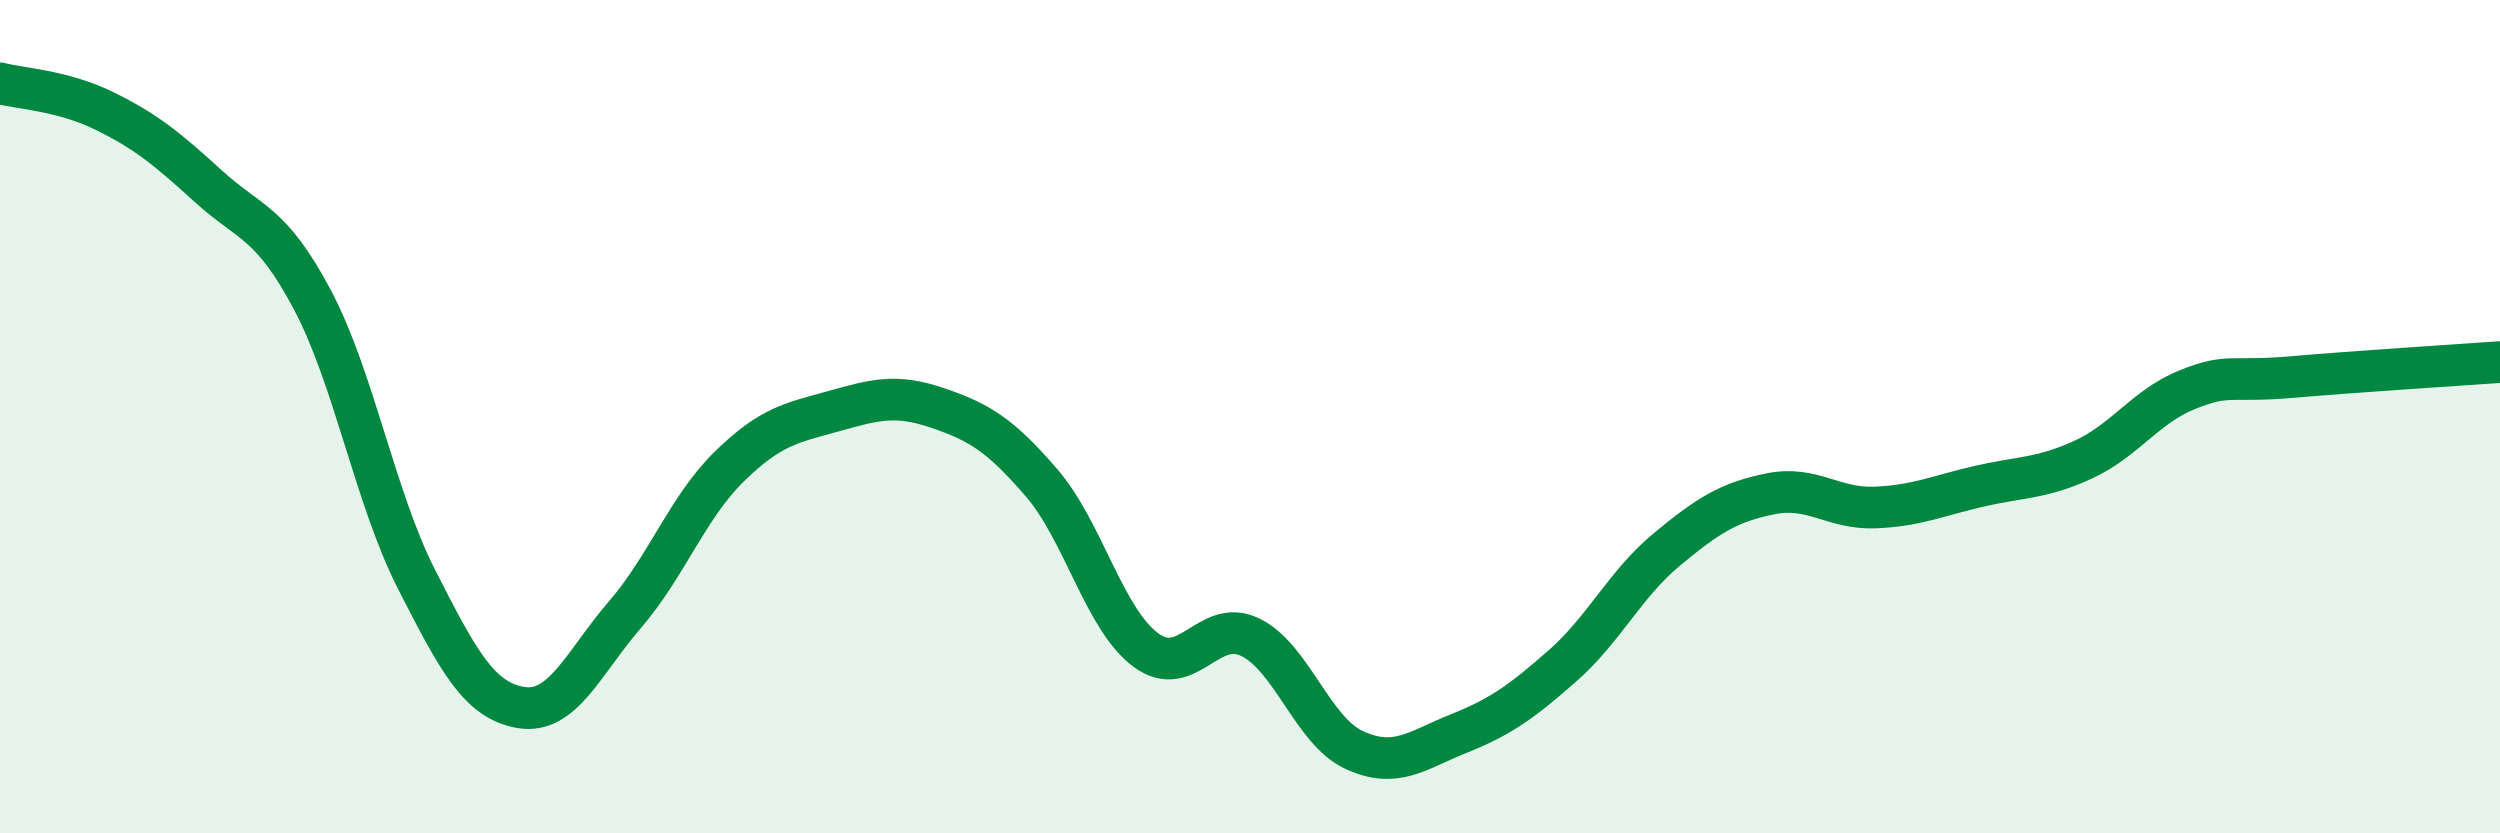
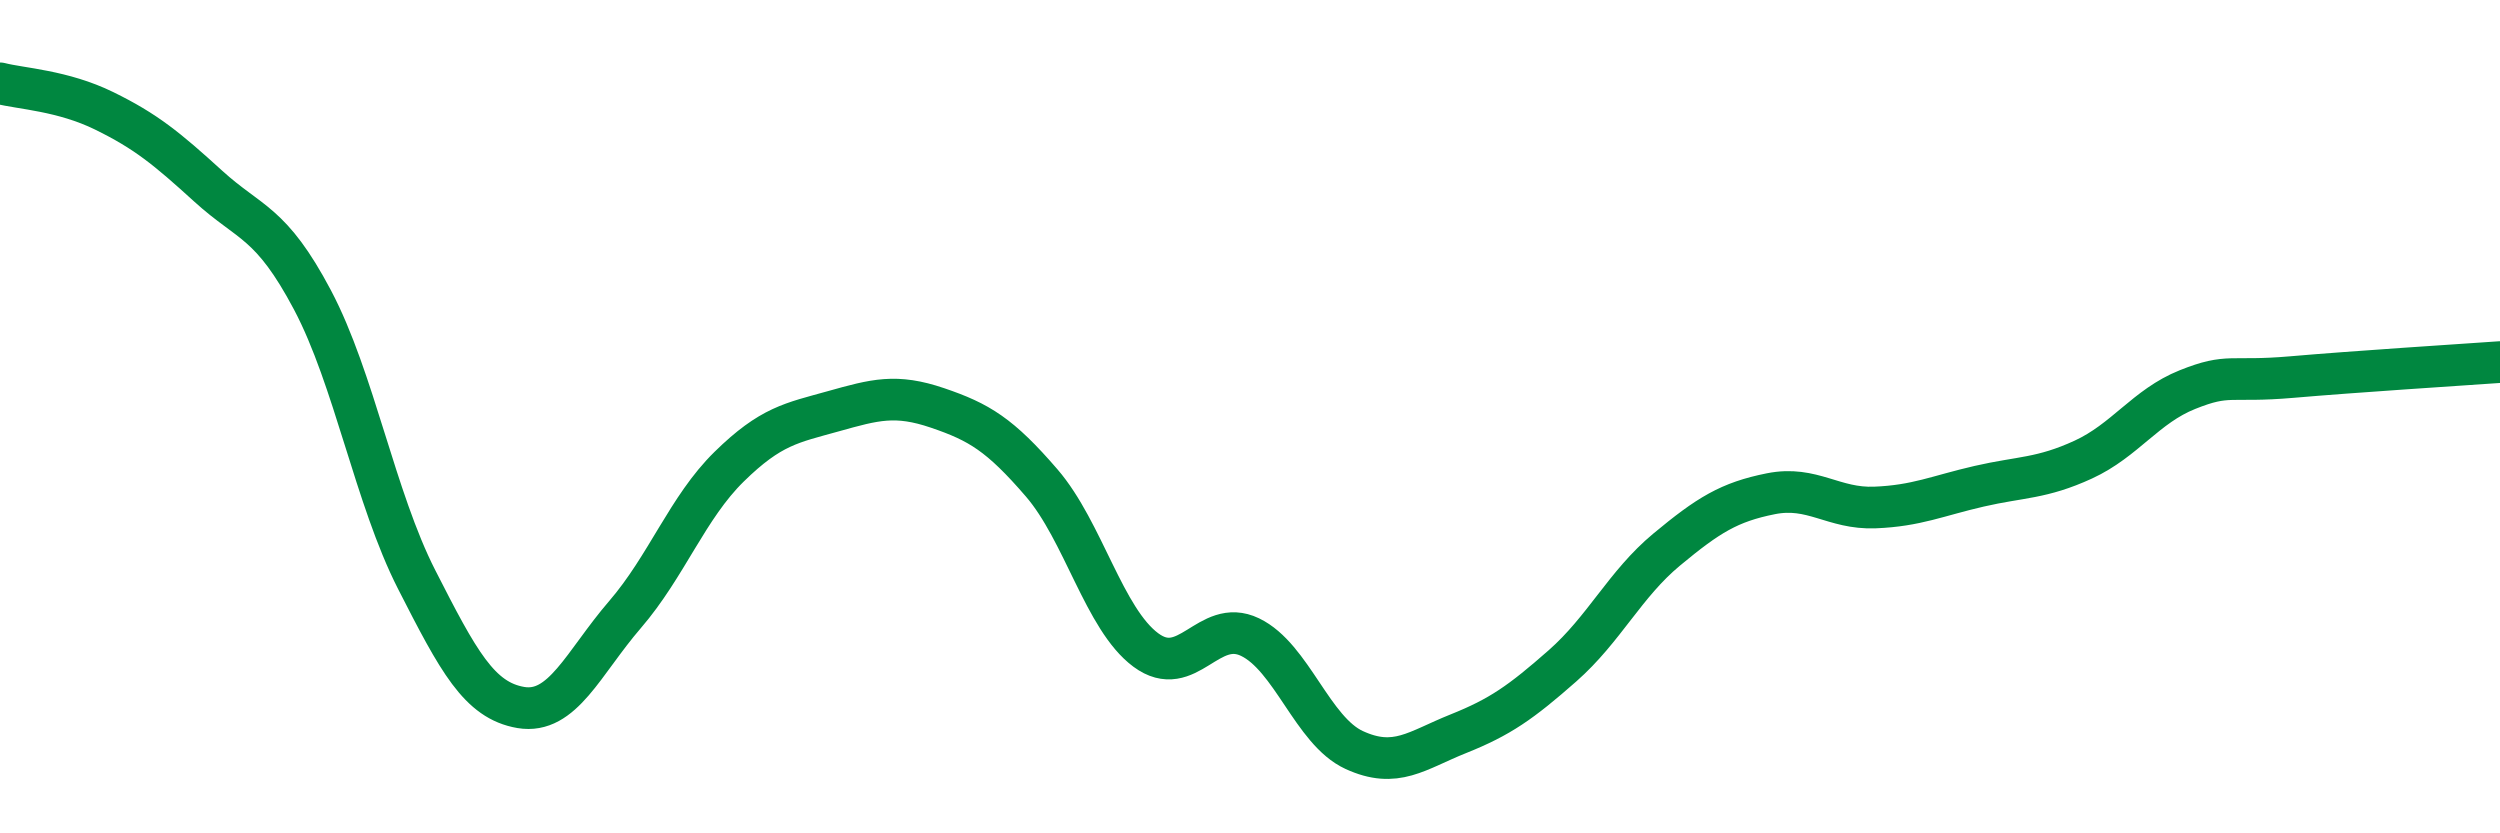
<svg xmlns="http://www.w3.org/2000/svg" width="60" height="20" viewBox="0 0 60 20">
-   <path d="M 0,2 C 0.5,2.13 1.5,2.17 2.5,2.66 C 3.5,3.15 4,3.56 5,4.47 C 6,5.38 6.5,5.31 7.5,7.2 C 8.5,9.09 9,11.95 10,13.91 C 11,15.87 11.5,16.81 12.5,16.98 C 13.5,17.15 14,15.91 15,14.75 C 16,13.59 16.5,12.18 17.5,11.2 C 18.5,10.22 19,10.15 20,9.87 C 21,9.59 21.5,9.45 22.5,9.79 C 23.5,10.13 24,10.43 25,11.59 C 26,12.75 26.5,14.86 27.5,15.6 C 28.5,16.34 29,14.81 30,15.29 C 31,15.77 31.5,17.54 32.5,18 C 33.5,18.46 34,18.01 35,17.61 C 36,17.21 36.5,16.86 37.5,15.98 C 38.5,15.1 39,14.02 40,13.19 C 41,12.36 41.5,12.05 42.5,11.85 C 43.5,11.65 44,12.22 45,12.18 C 46,12.14 46.5,11.9 47.5,11.67 C 48.5,11.44 49,11.49 50,11.03 C 51,10.57 51.5,9.75 52.5,9.35 C 53.5,8.95 53.5,9.18 55,9.05 C 56.5,8.92 59,8.76 60,8.69L60 20L0 20Z" fill="#008740" opacity="0.1" stroke-linecap="round" stroke-linejoin="round" />
  <path d="M 0,2 C 0.5,2.13 1.5,2.17 2.5,2.66 C 3.5,3.15 4,3.56 5,4.47 C 6,5.38 6.5,5.31 7.5,7.2 C 8.5,9.09 9,11.95 10,13.91 C 11,15.87 11.5,16.81 12.5,16.98 C 13.5,17.15 14,15.91 15,14.75 C 16,13.59 16.5,12.18 17.5,11.2 C 18.5,10.22 19,10.15 20,9.87 C 21,9.59 21.5,9.45 22.5,9.79 C 23.5,10.13 24,10.43 25,11.59 C 26,12.75 26.5,14.86 27.5,15.6 C 28.5,16.34 29,14.81 30,15.29 C 31,15.77 31.5,17.54 32.5,18 C 33.5,18.46 34,18.01 35,17.61 C 36,17.21 36.5,16.86 37.5,15.98 C 38.5,15.1 39,14.02 40,13.19 C 41,12.36 41.5,12.05 42.5,11.85 C 43.5,11.65 44,12.22 45,12.18 C 46,12.14 46.5,11.9 47.5,11.67 C 48.5,11.44 49,11.49 50,11.03 C 51,10.57 51.5,9.75 52.5,9.35 C 53.5,8.95 53.5,9.18 55,9.05 C 56.5,8.92 59,8.76 60,8.69" stroke="#008740" stroke-width="1" fill="none" stroke-linecap="round" stroke-linejoin="round" />
</svg>